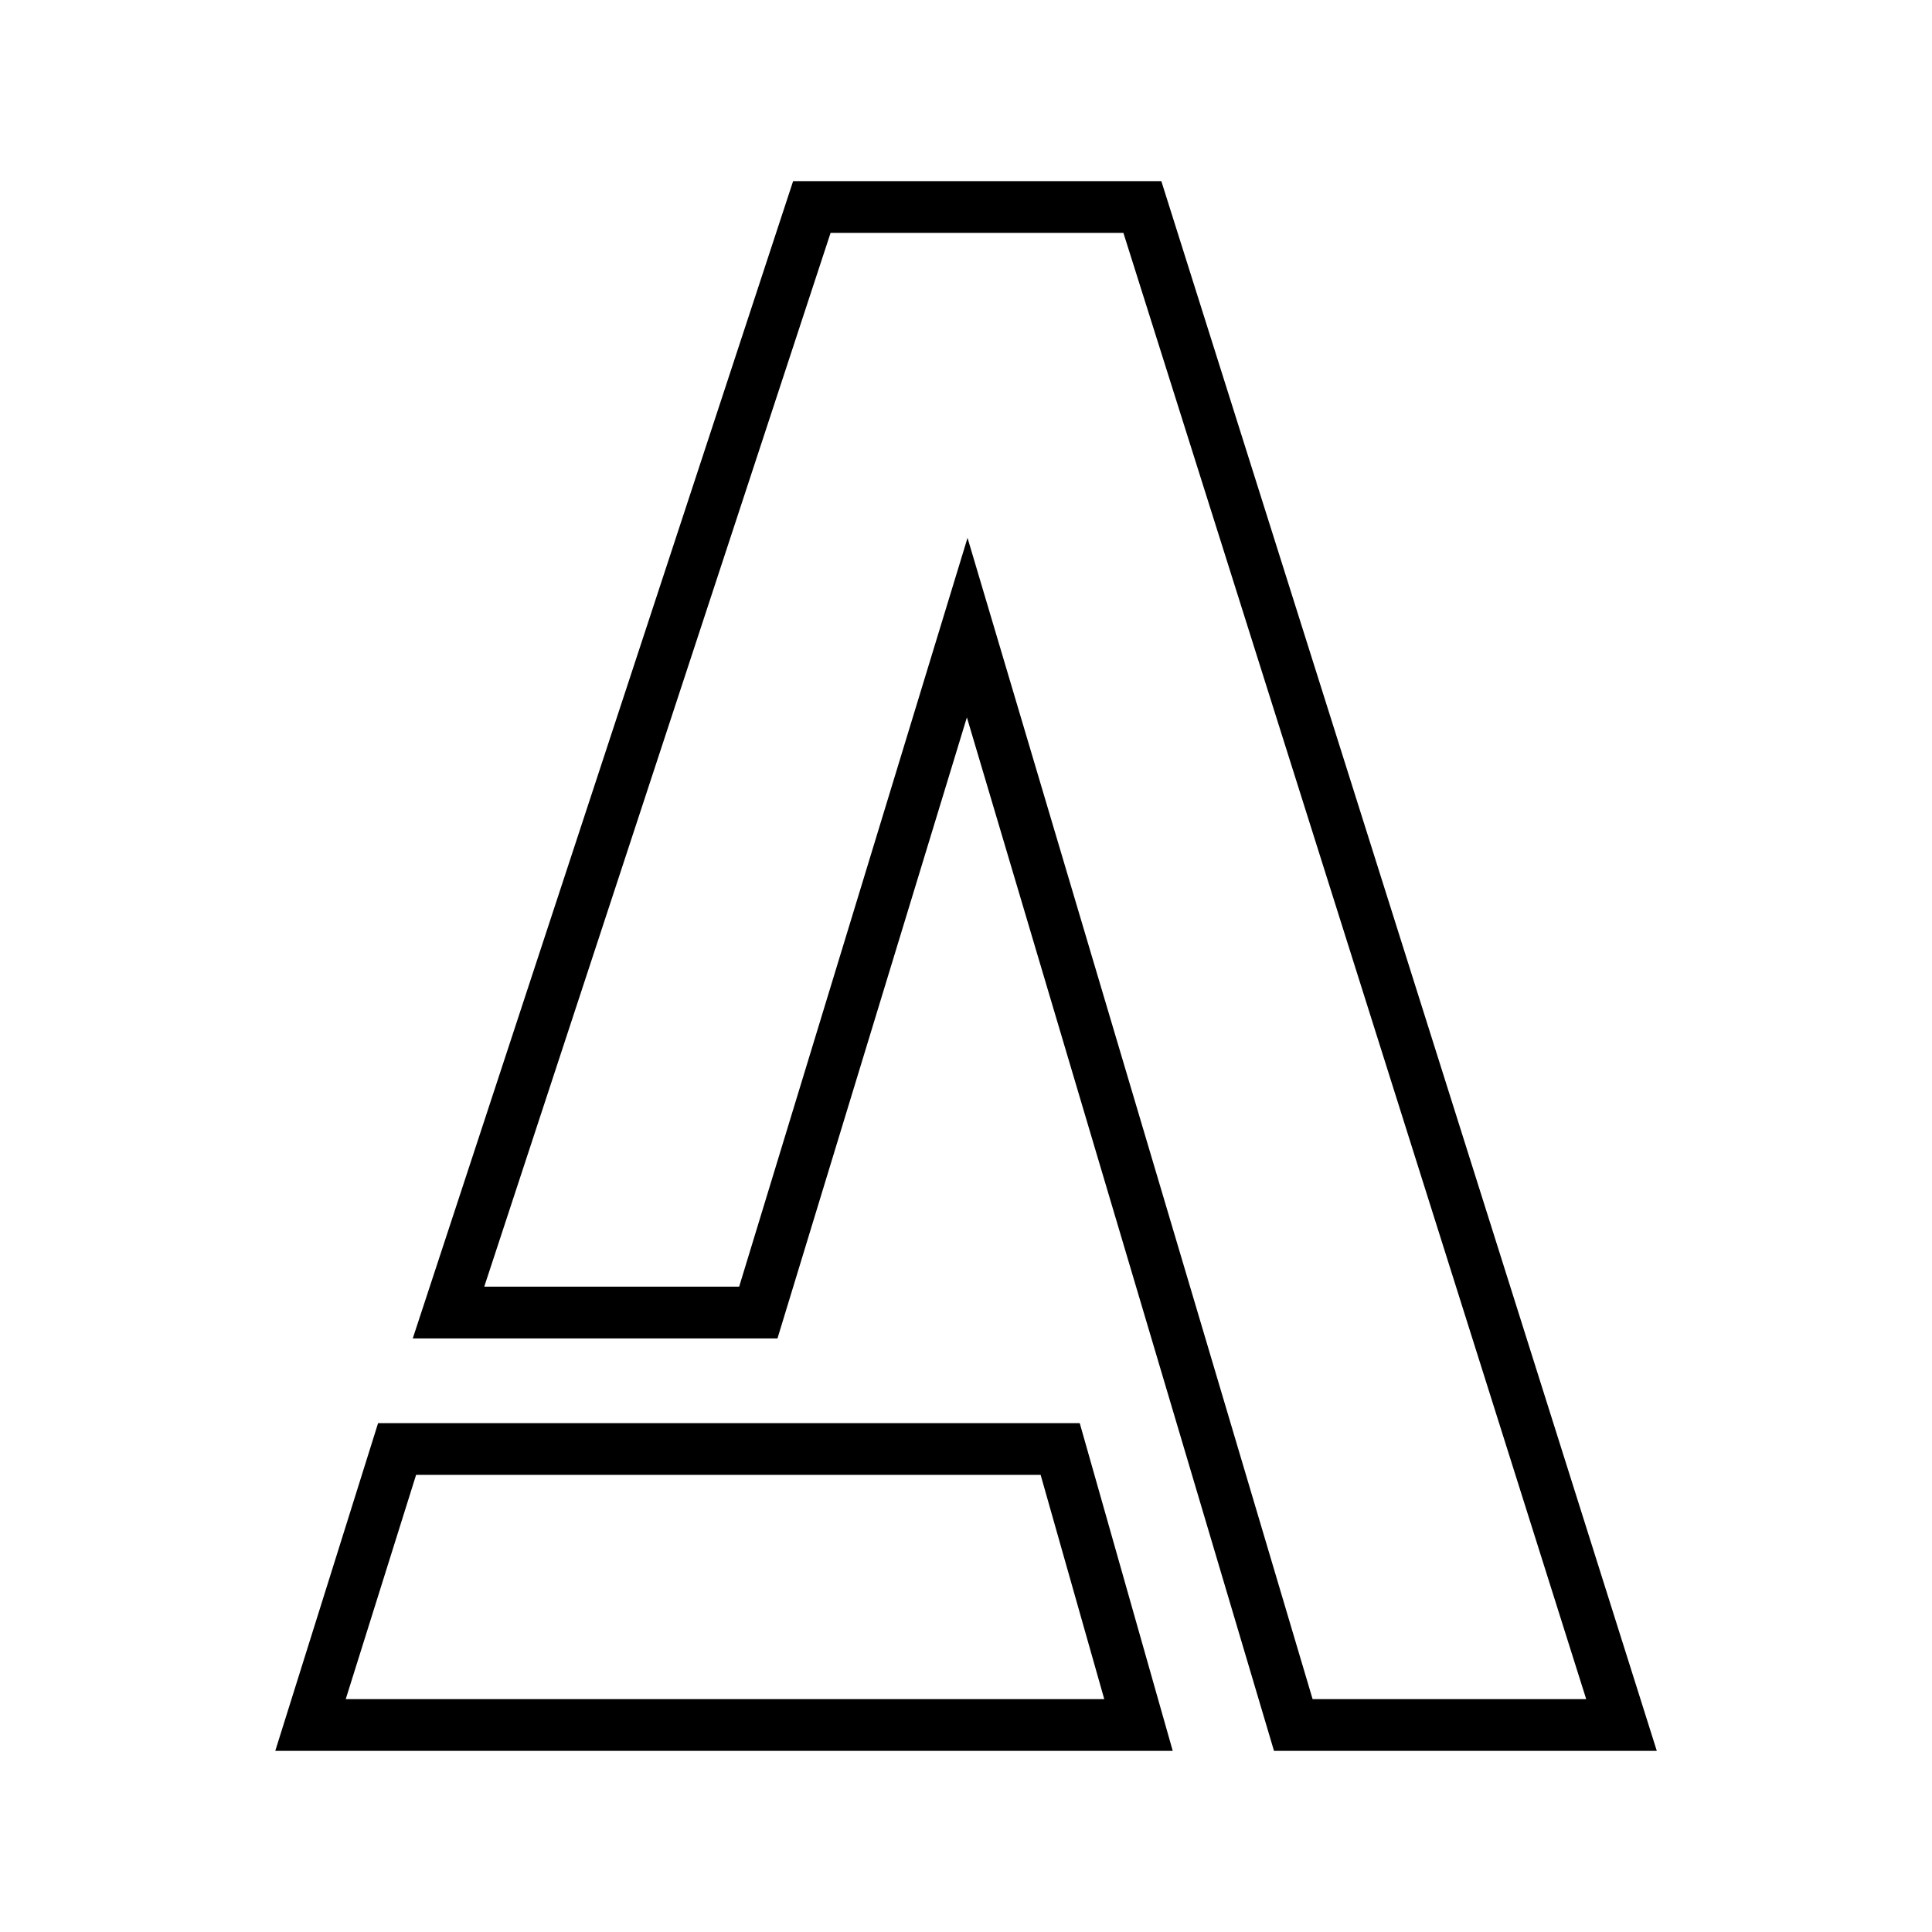
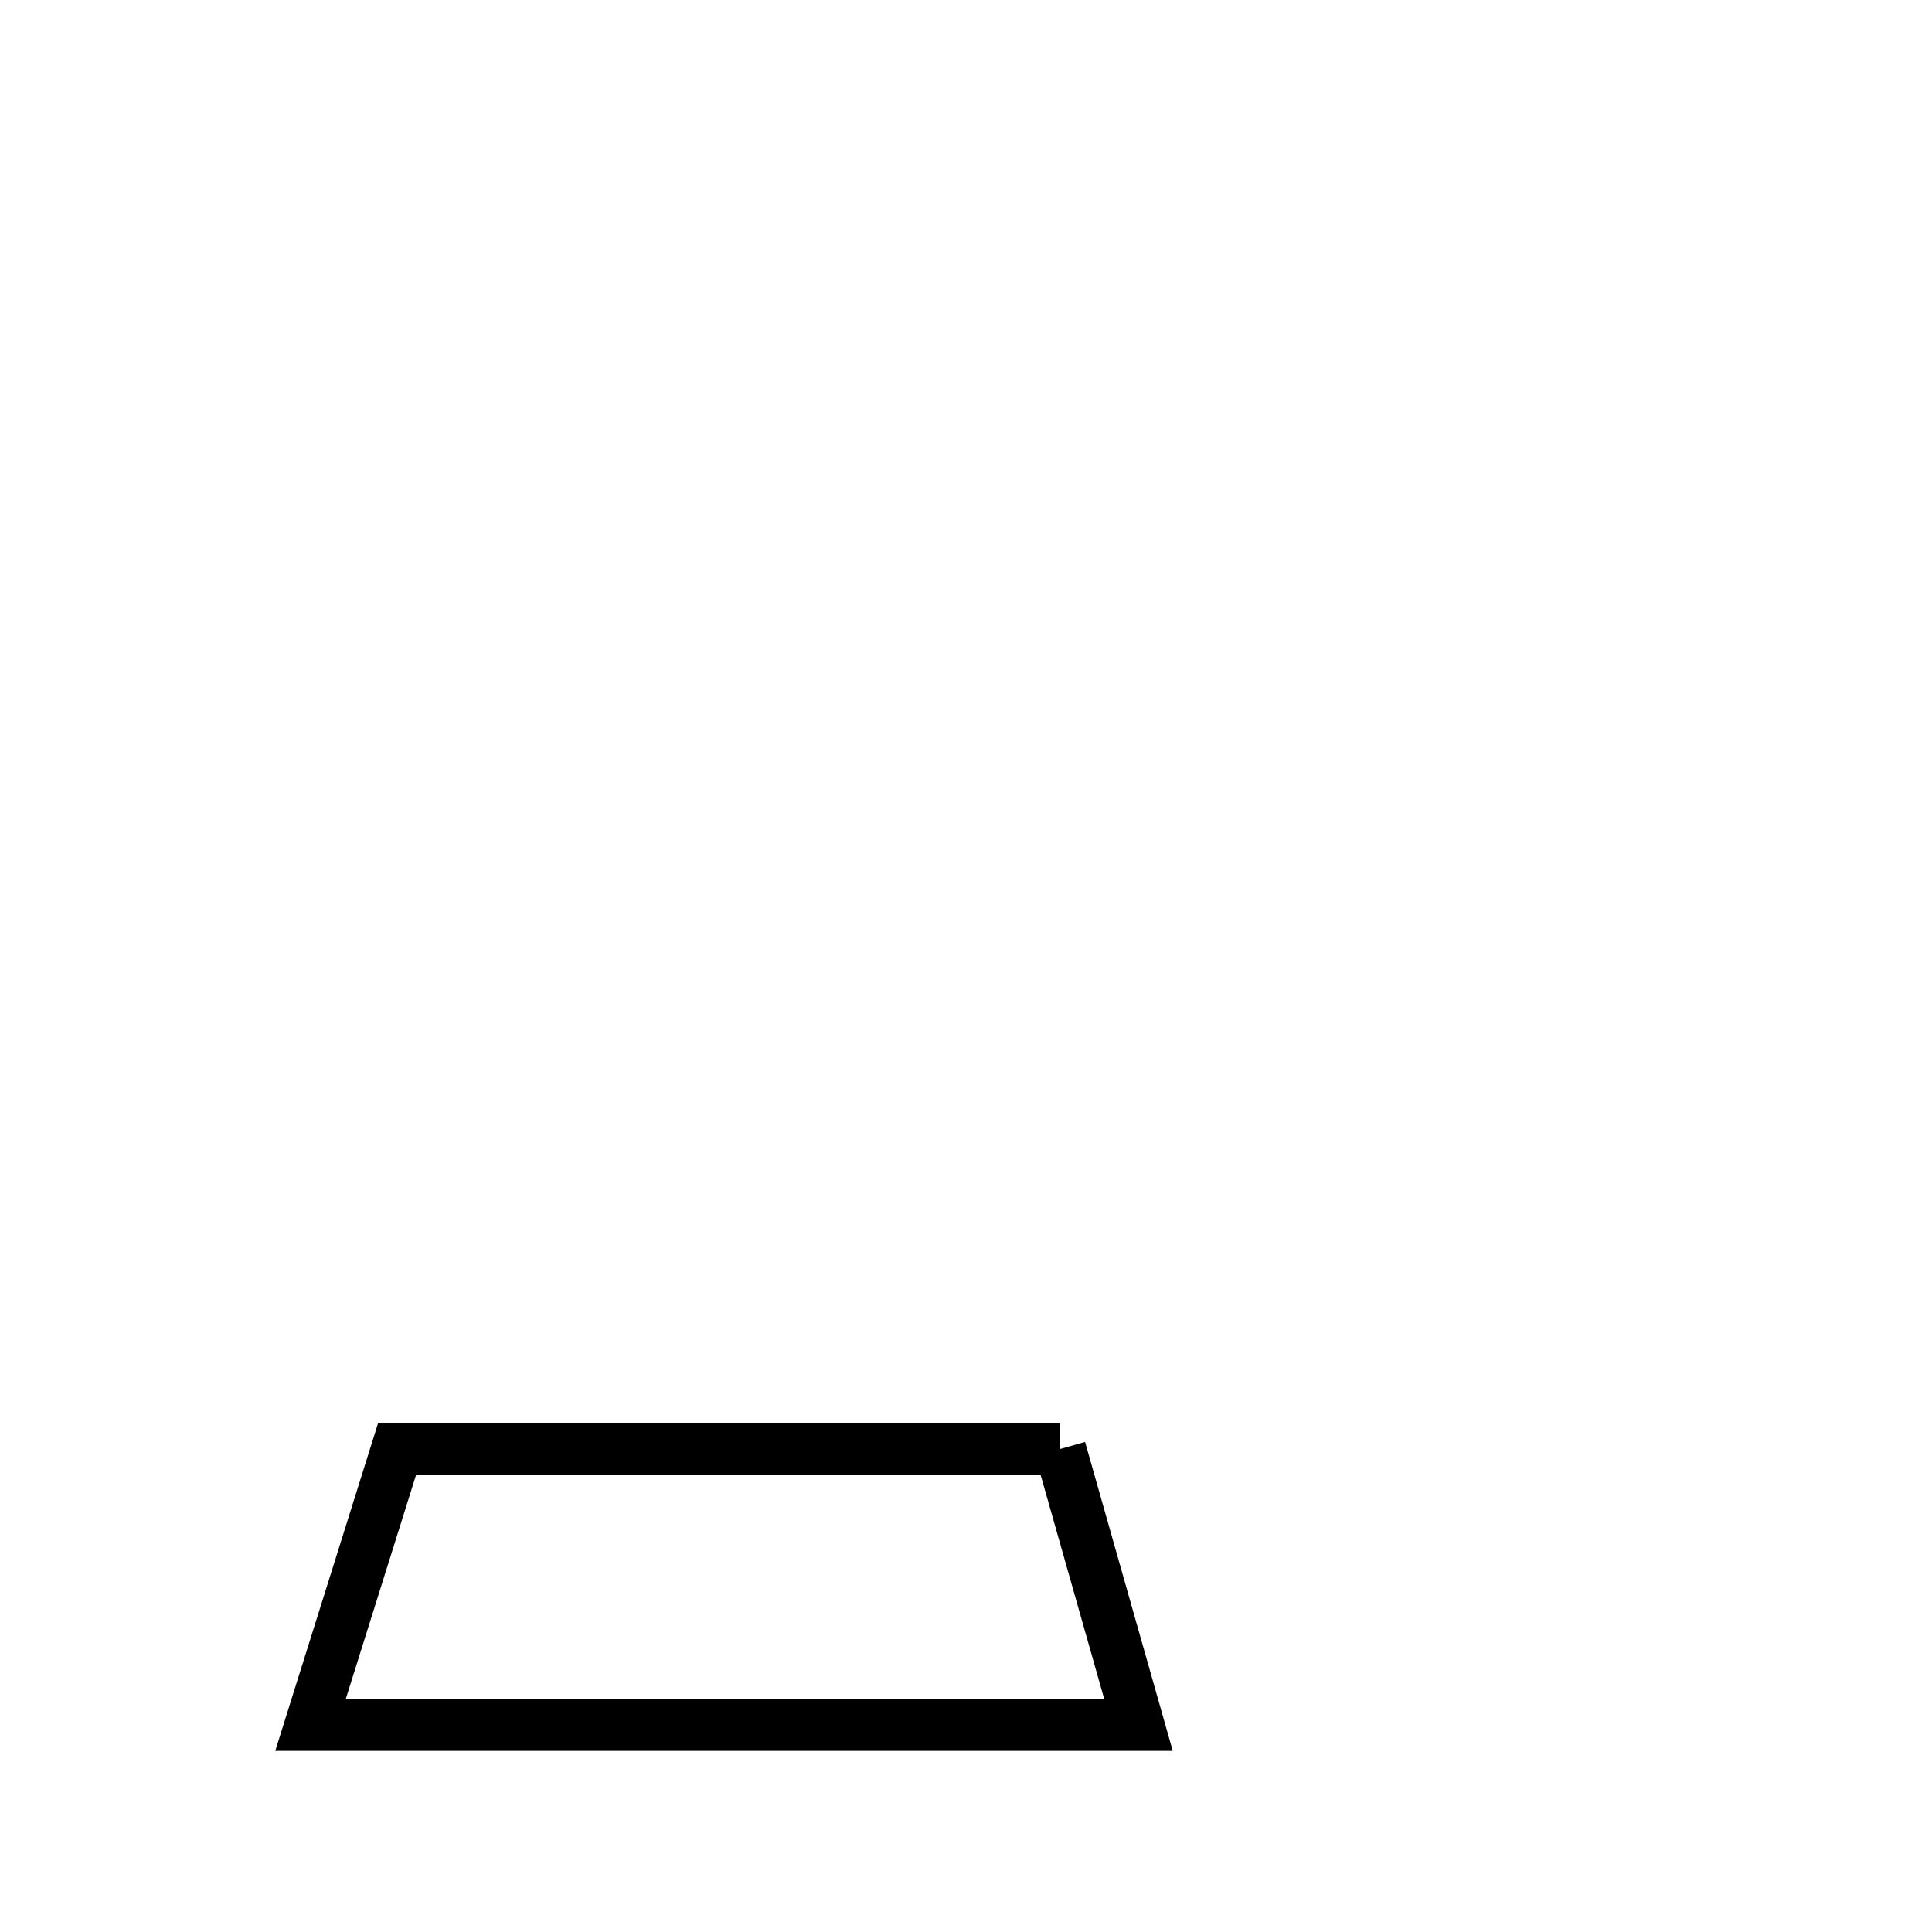
<svg xmlns="http://www.w3.org/2000/svg" width="56" height="56" viewBox="0 0 56 56" fill="none">
-   <path d="M33.112 6H23.532L13 38.045H21.98L28.035 18.192L37.487 50H47L33.112 6Z" stroke="black" stroke-width="1.5" />
-   <path d="M30.73 42H11.51L9 50H33L30.73 42Z" stroke="black" stroke-width="1.5" />
+   <path d="M30.73 42H11.51L9 50H33L30.73 42" stroke="black" stroke-width="1.5" />
</svg>